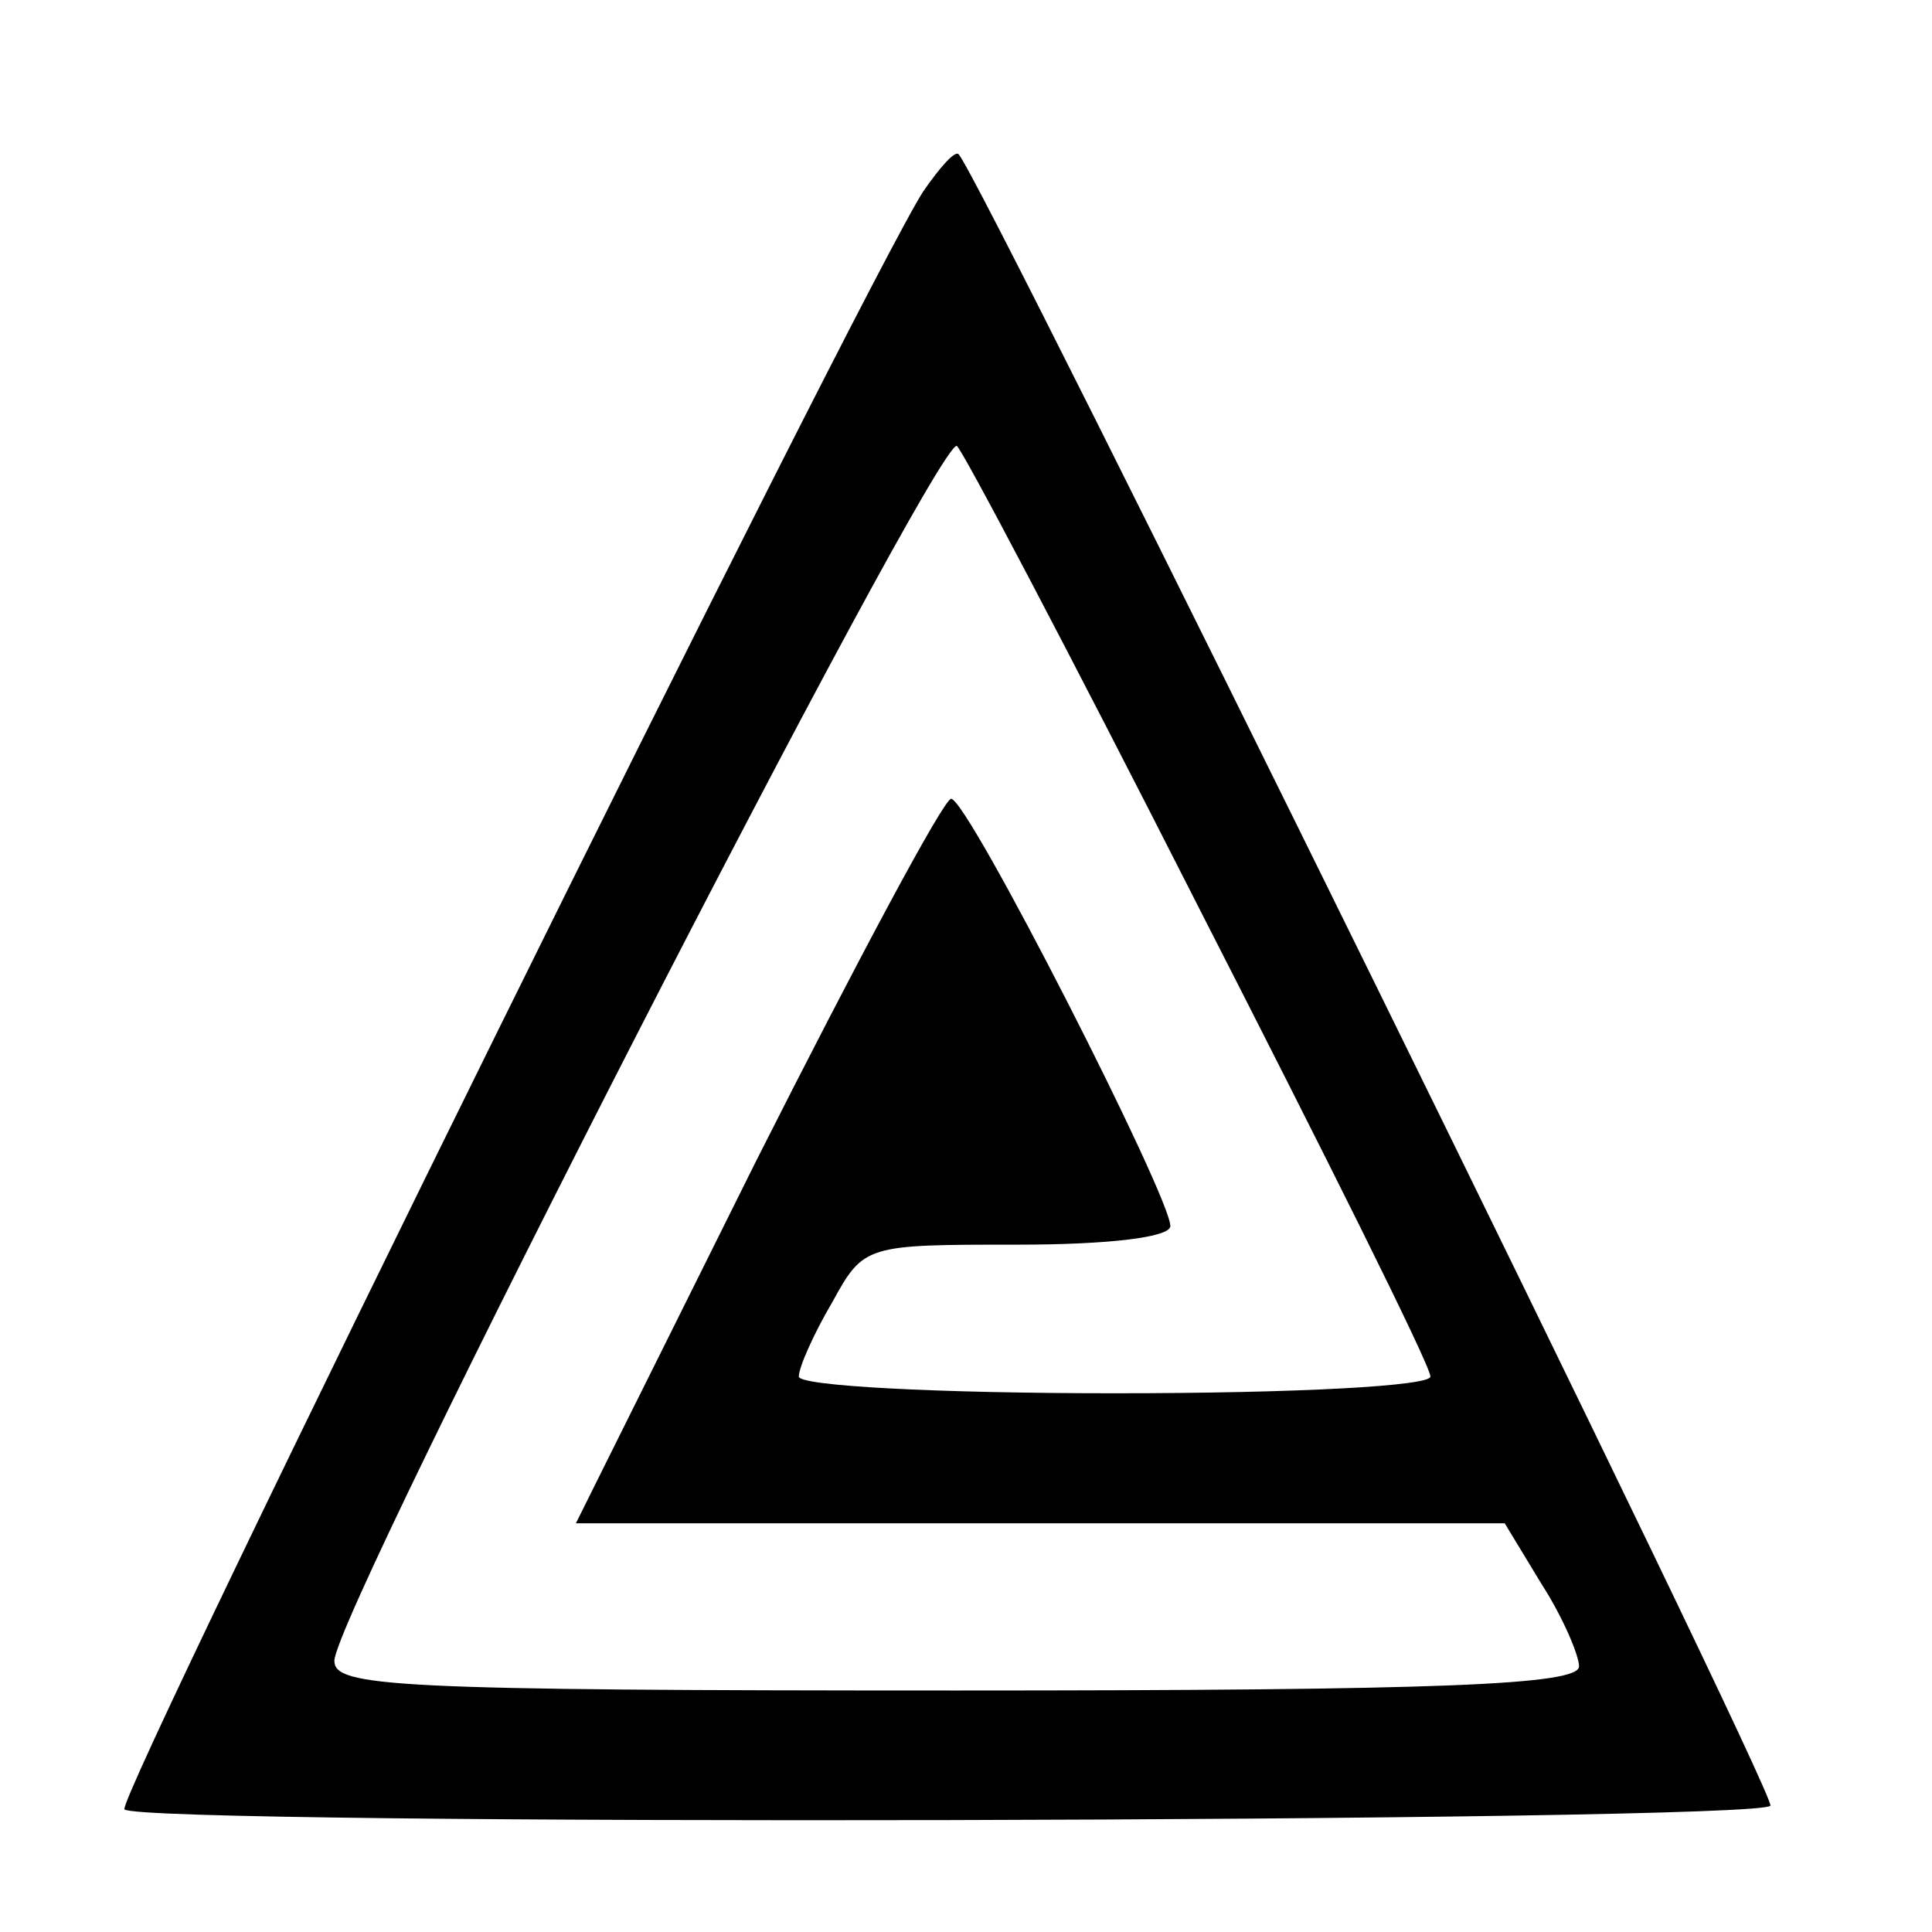
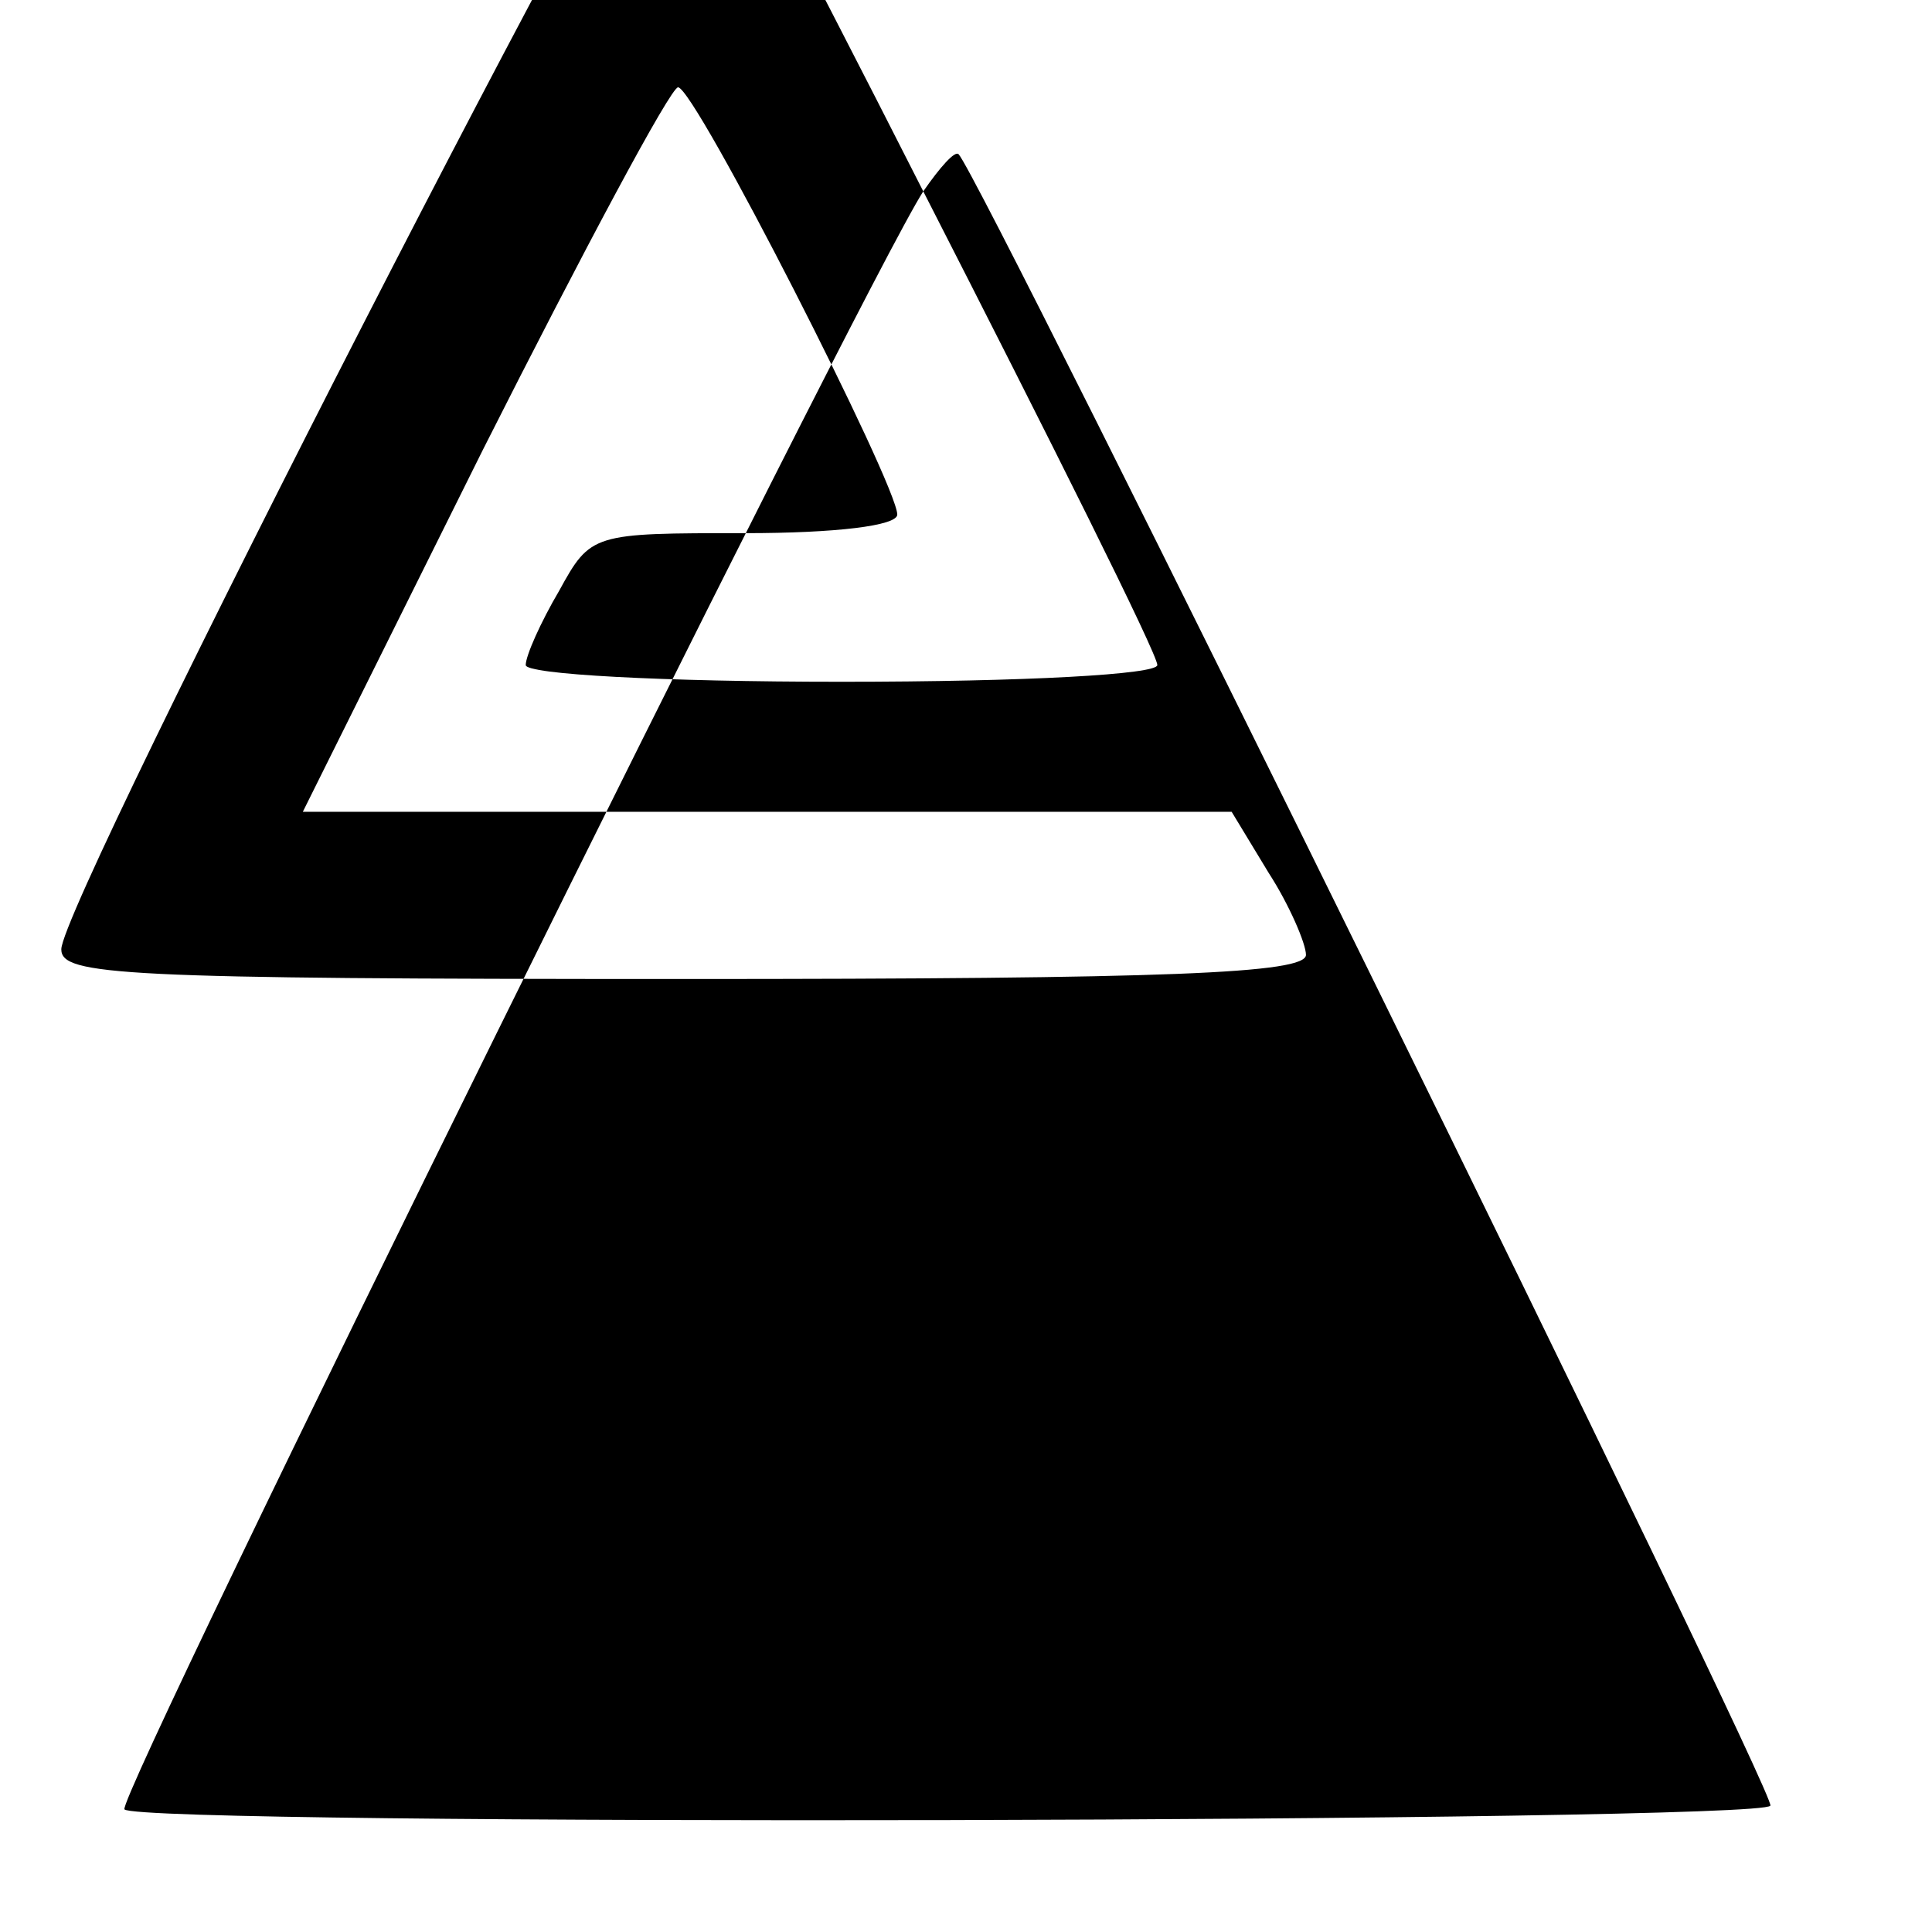
<svg xmlns="http://www.w3.org/2000/svg" version="1.0" width="104pt" height="104pt" viewBox="0 0 104 104" preserveAspectRatio="xMidYMid meet">
  <g transform="translate(0,104) scale(0.1,-0.1)" fill="#000000" stroke="none">
-     <path d="M497 937 c-34 -53 -435 -865 -430 -871 9 -9 881 -7 886 2 4 5 -425 877 -437 889 -2 2 -10 -7 -19 -20z m147 -383 c69 -135 126 -249 126 -255 0 -5 -70 -9 -170 -9 -97 0 -170 4 -170 9 0 5 8 23 18 40 17 31 18 31 100 31 49 0 82 4 82 10 0 16 -109 230 -118 230 -4 0 -51 -88 -105 -195 l-97 -195 250 0 250 0 20 -33 c11 -17 20 -38 20 -44 0 -10 -74 -13 -335 -13 -304 0 -335 2 -335 16 0 26 322 654 335 654 2 0 60 -110 129 -246z" />
+     <path d="M497 937 c-34 -53 -435 -865 -430 -871 9 -9 881 -7 886 2 4 5 -425 877 -437 889 -2 2 -10 -7 -19 -20z c69 -135 126 -249 126 -255 0 -5 -70 -9 -170 -9 -97 0 -170 4 -170 9 0 5 8 23 18 40 17 31 18 31 100 31 49 0 82 4 82 10 0 16 -109 230 -118 230 -4 0 -51 -88 -105 -195 l-97 -195 250 0 250 0 20 -33 c11 -17 20 -38 20 -44 0 -10 -74 -13 -335 -13 -304 0 -335 2 -335 16 0 26 322 654 335 654 2 0 60 -110 129 -246z" />
  </g>
</svg>